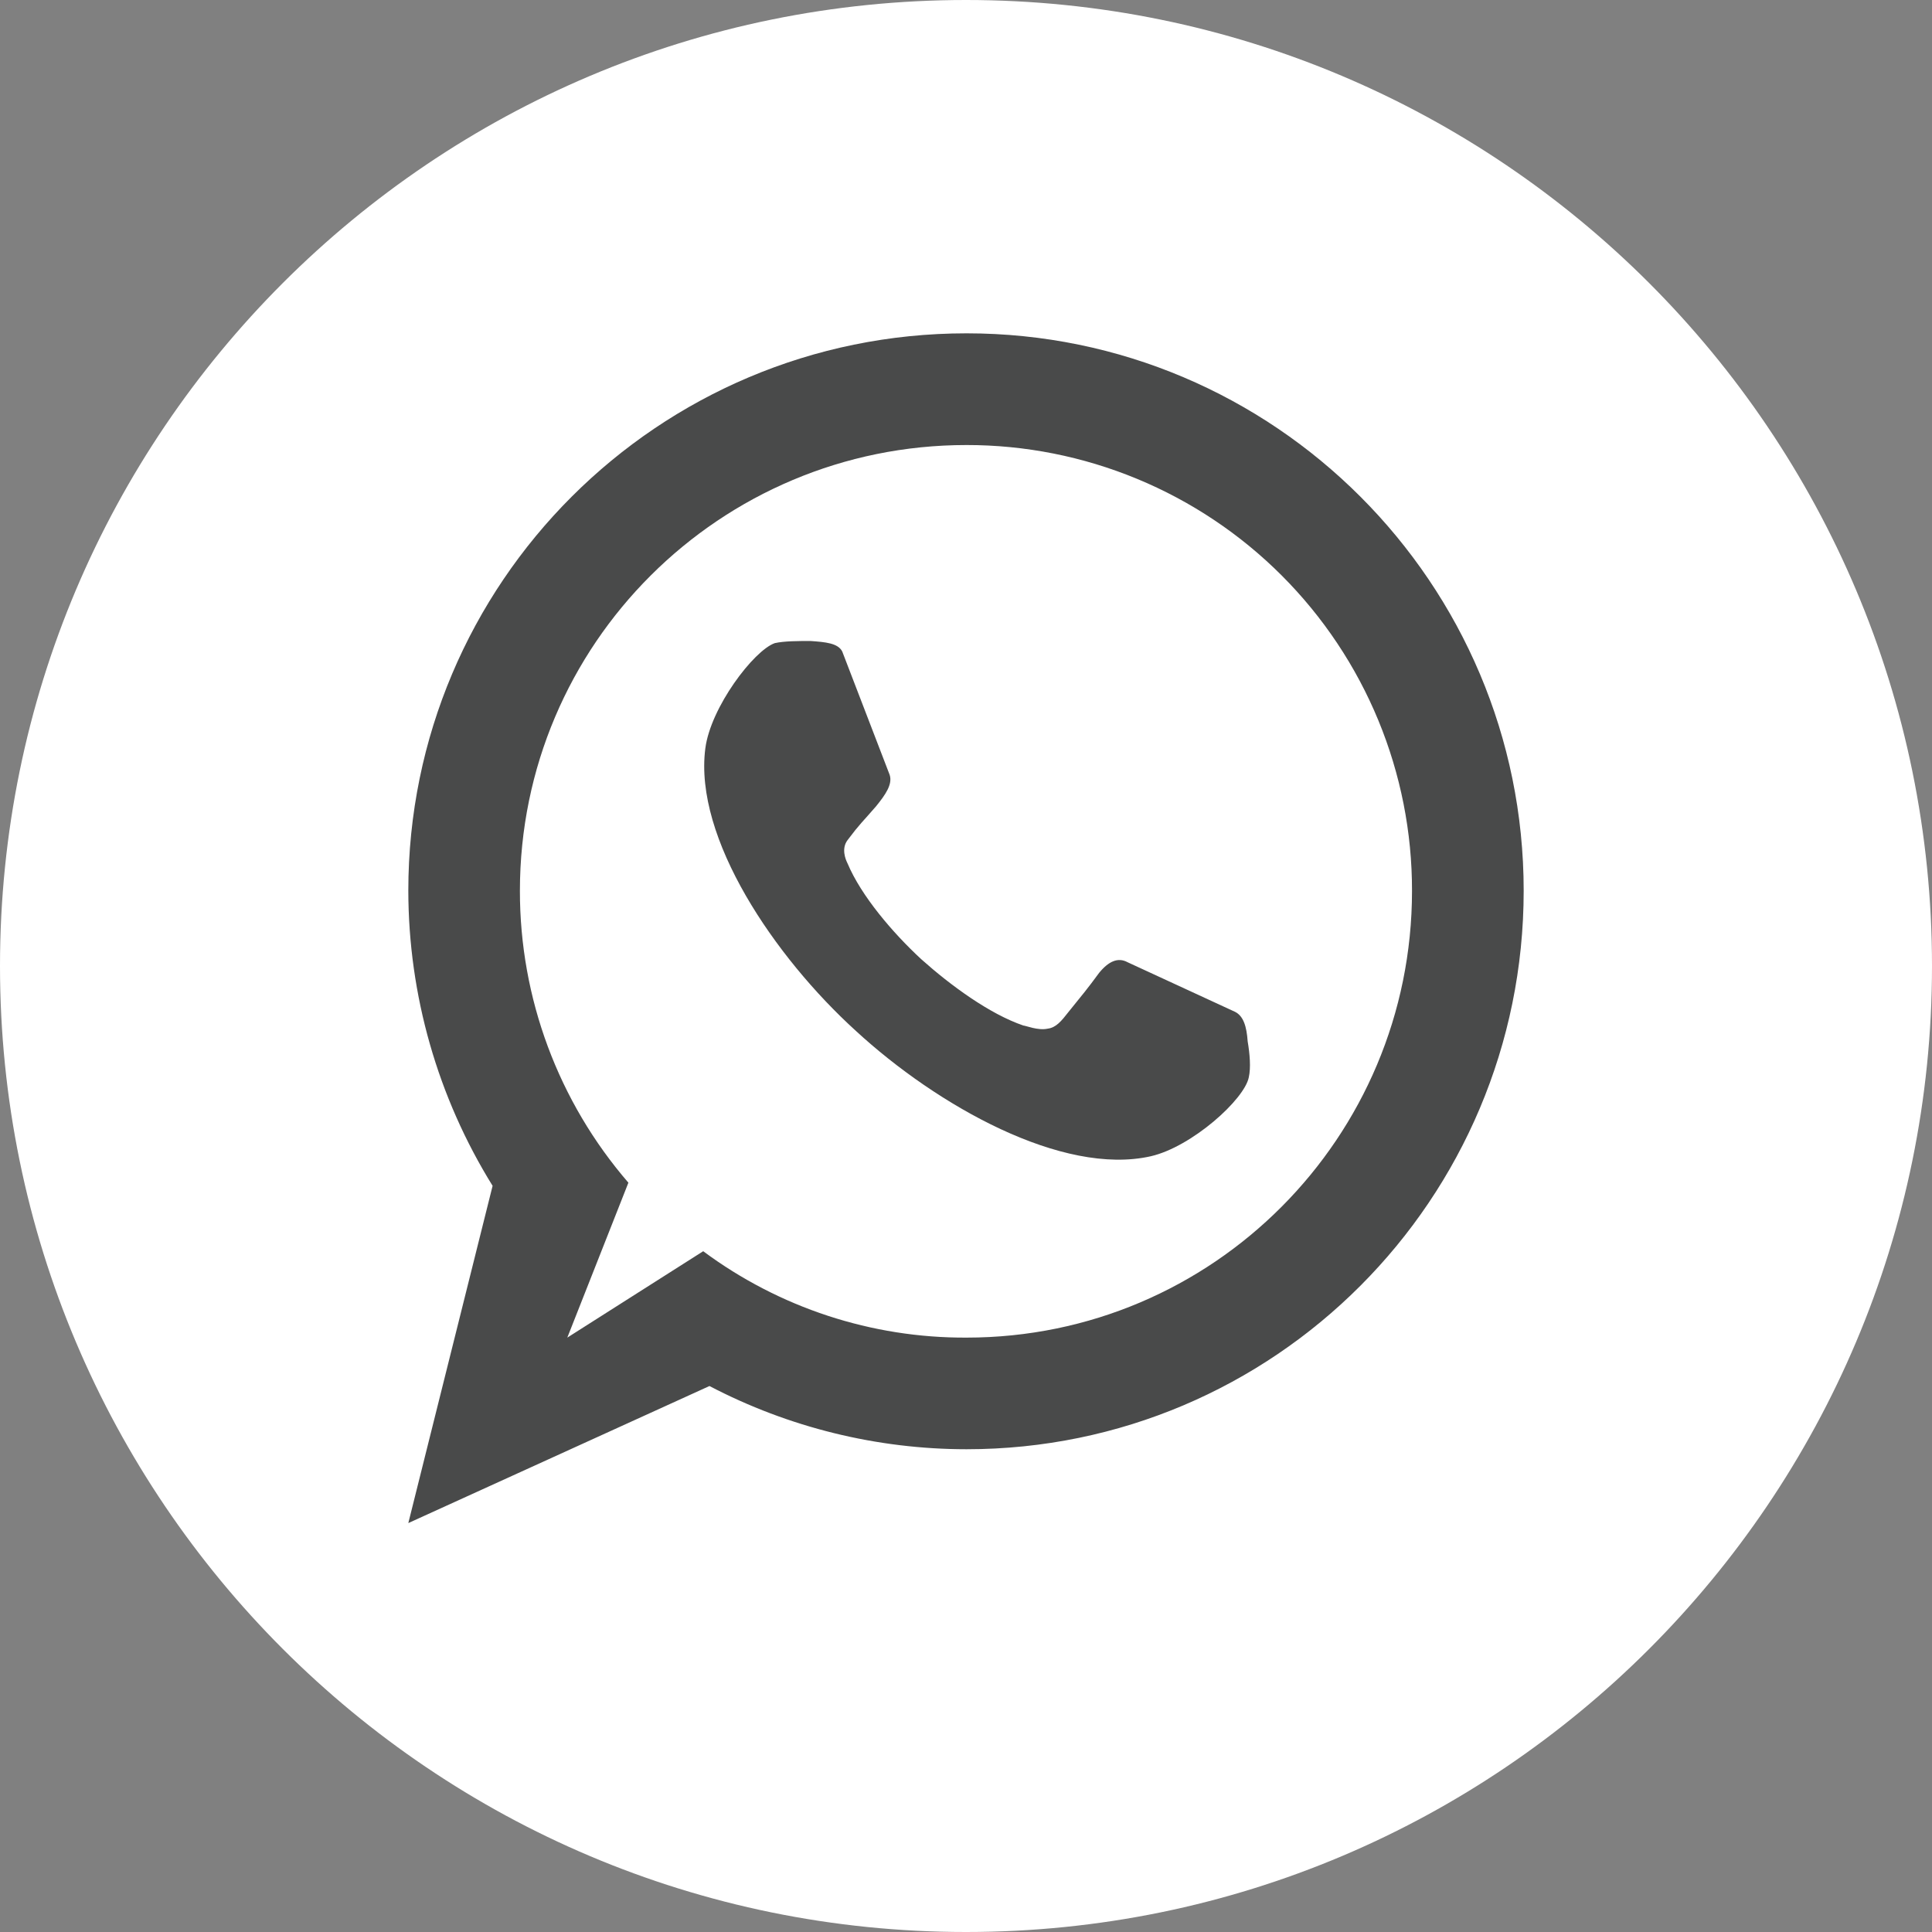
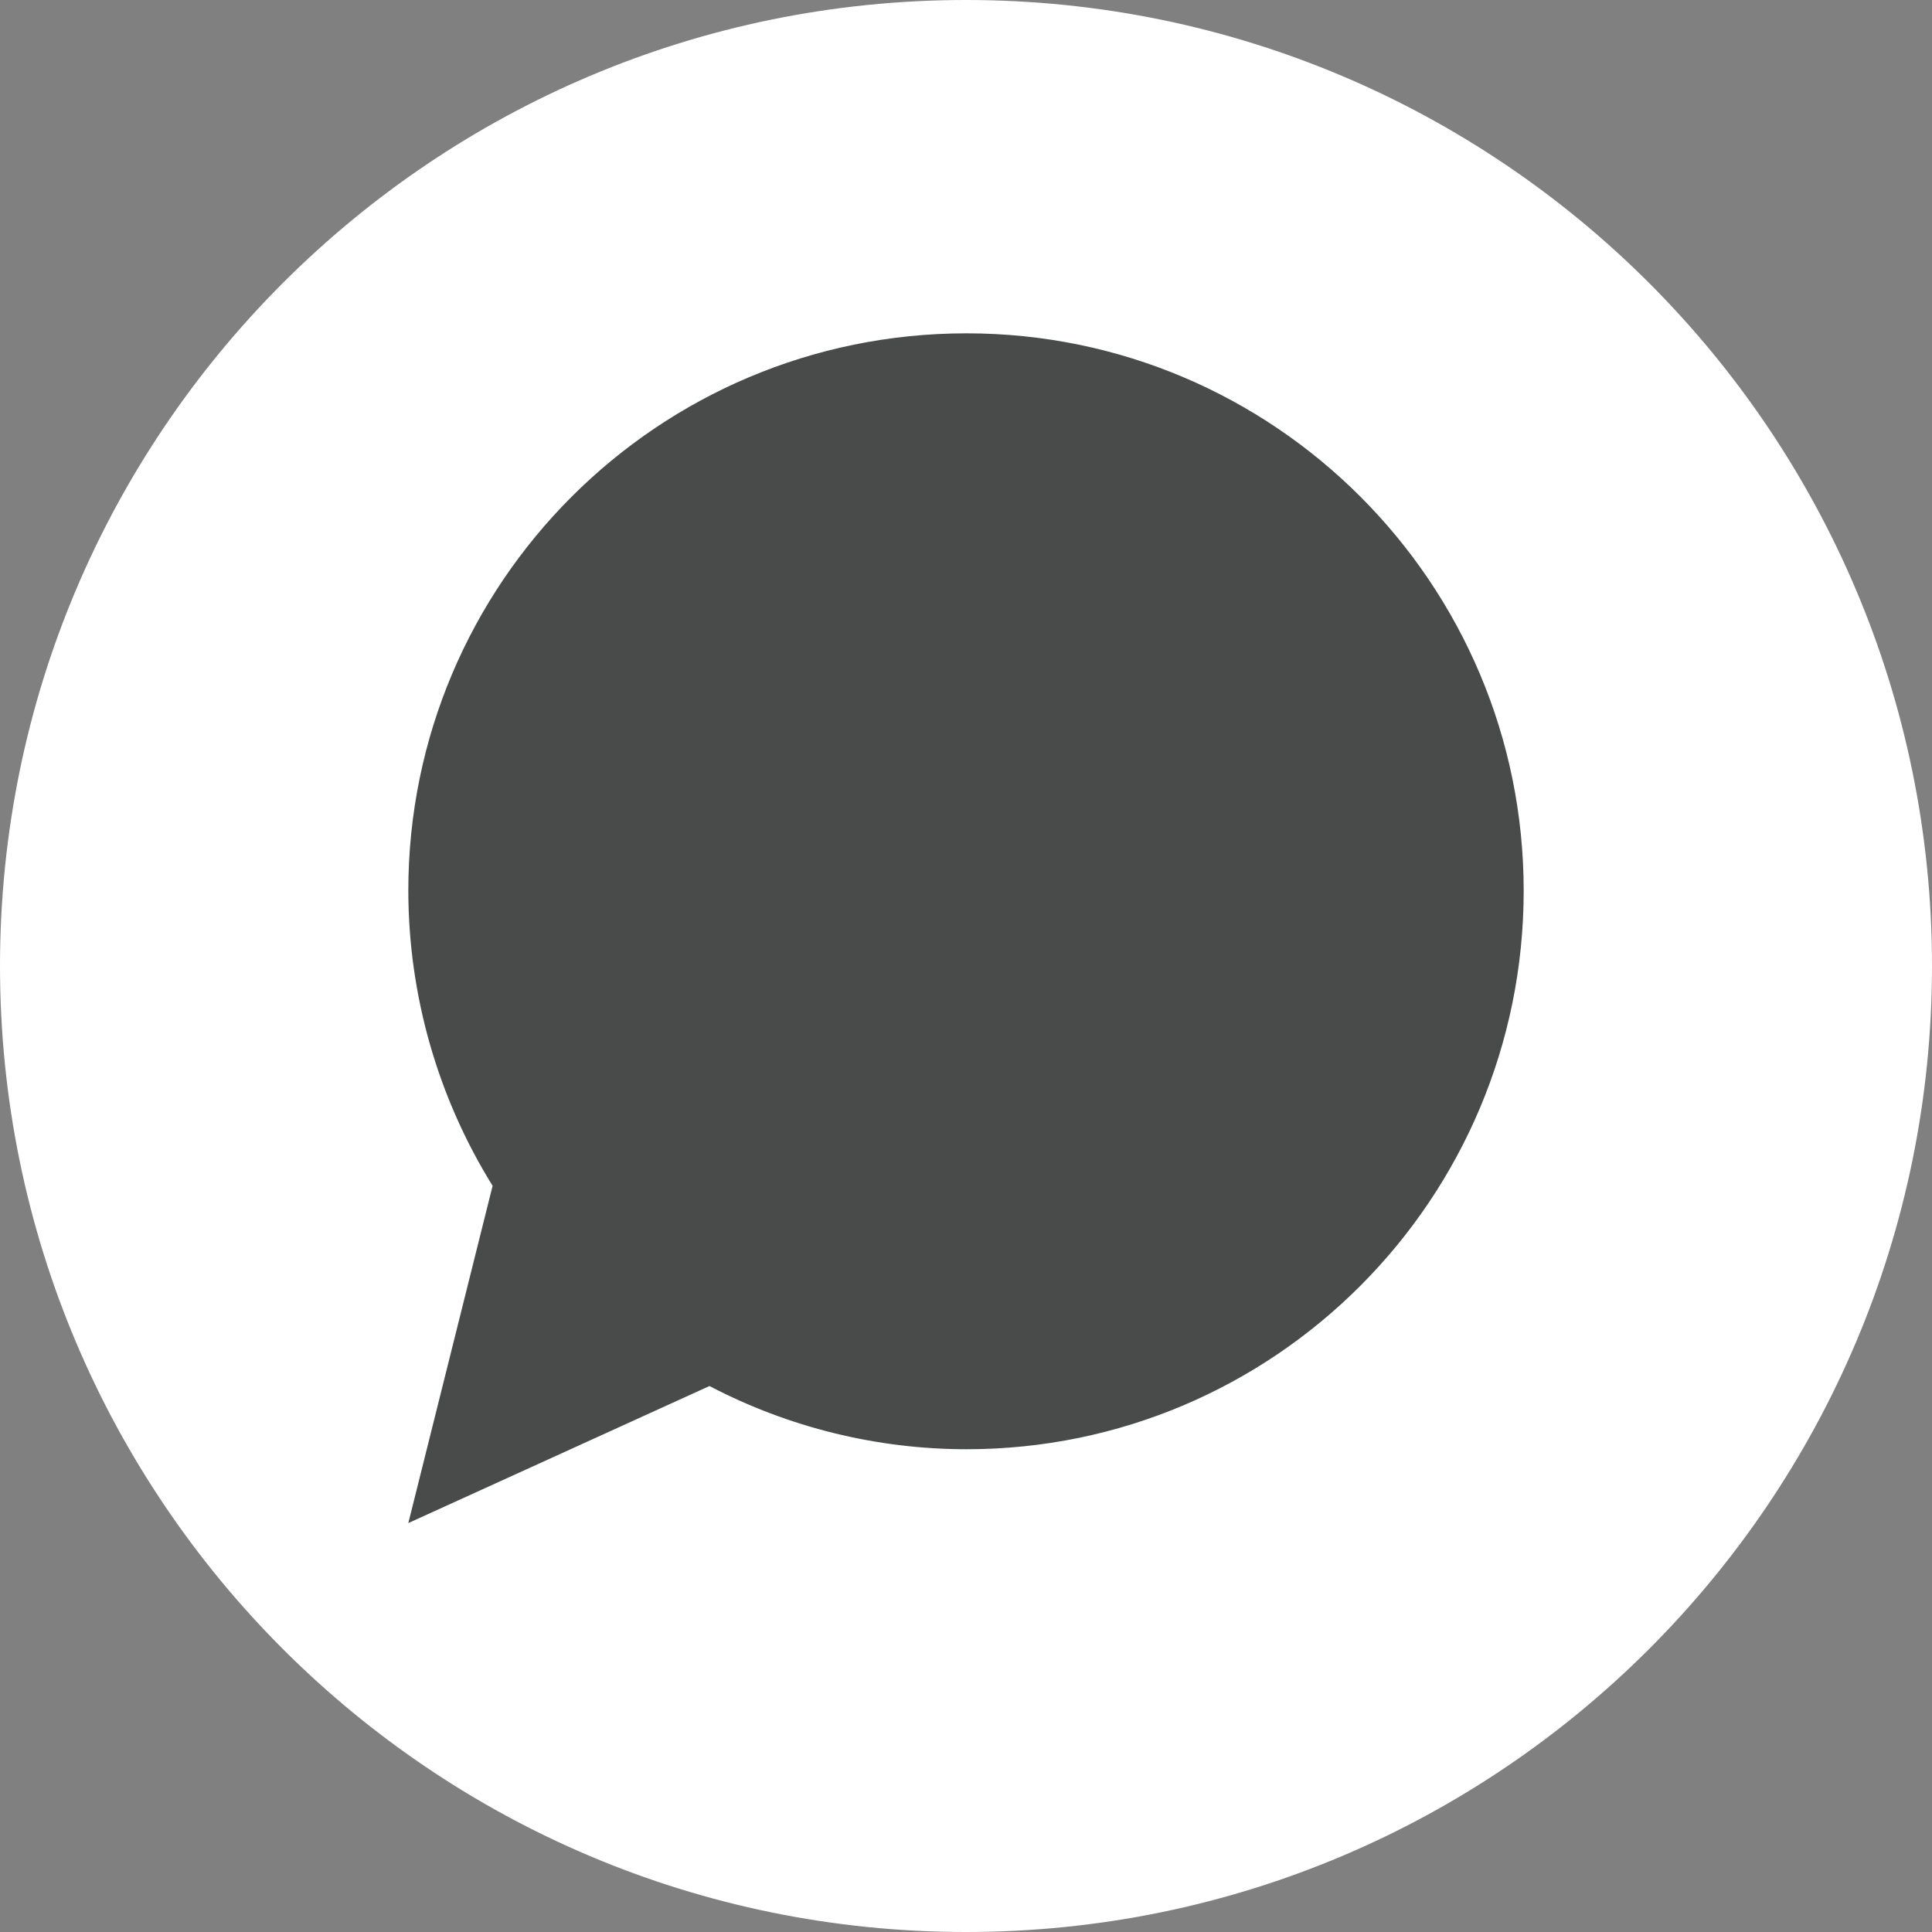
<svg xmlns="http://www.w3.org/2000/svg" width="1000" height="1000" viewBox="0 0 1000 1000" fill="none">
  <rect x="0" y="0" width="1000" height="1000" fill="#808080" stroke="none" />
  <rect x="176" y="122" width="613" height="733" fill="#494A4A" />
  <path d="M500 0C223.844 0 0 223.844 0 500C0 776.156 223.844 1000 500 1000C776.125 1000 1000 776.125 1000 500C1000 223.875 776.156 0 500 0ZM500.25 750.125C453.917 750.102 408.277 738.877 367.219 717.406L211.344 788.344L254.969 613.781C226.526 567.914 211.42 515.032 211.344 461.062C211.344 301.812 340.531 172.531 500.281 172.531C659.438 172.531 788.656 301.812 788.656 461.062C788.625 620.844 659.437 750.125 500.25 750.125Z" fill="white" />
-   <path d="M500.26 230.347C372.666 230.347 269.104 333.44 269.104 461.066C269.039 516.545 288.977 570.189 325.26 612.159L293.635 692.347L363.979 647.628C403.371 676.886 451.191 692.577 500.26 692.347C627.822 692.347 730.854 588.722 730.854 461.097C730.899 430.795 724.966 400.781 713.396 372.775C701.825 344.769 684.844 319.32 663.425 297.886C642.005 276.452 616.568 259.454 588.57 247.864C560.571 236.275 530.562 230.322 500.26 230.347ZM646.385 557.565C644.197 569.003 616.947 593.565 595.666 598.472C549.885 608.815 485.01 572.284 443.01 533.597C401.01 495.441 359.072 433.784 365.072 387.409C367.791 366.128 390.135 336.691 401.041 332.878C405.947 331.784 413.01 331.784 419.572 331.784C427.197 332.315 433.76 332.878 435.947 337.222L460.479 401.034C462.104 405.941 458.291 411.378 453.385 417.409C446.322 425.597 445.229 426.128 438.666 434.878C435.416 439.222 437.572 444.691 438.666 446.847C445.76 463.753 462.104 482.847 476.822 496.472C492.104 510.128 512.229 524.847 529.697 530.816C530.791 530.816 537.322 533.534 542.229 532.441C546.572 531.909 549.291 528.628 553.104 523.722C560.166 515.003 562.916 511.722 568.916 503.534C573.822 497.534 578.697 495.347 583.666 498.066L639.26 523.722C643.635 525.909 645.26 531.347 645.791 539.003C646.916 545.597 647.479 552.69 646.385 557.565Z" fill="white" />
</svg>